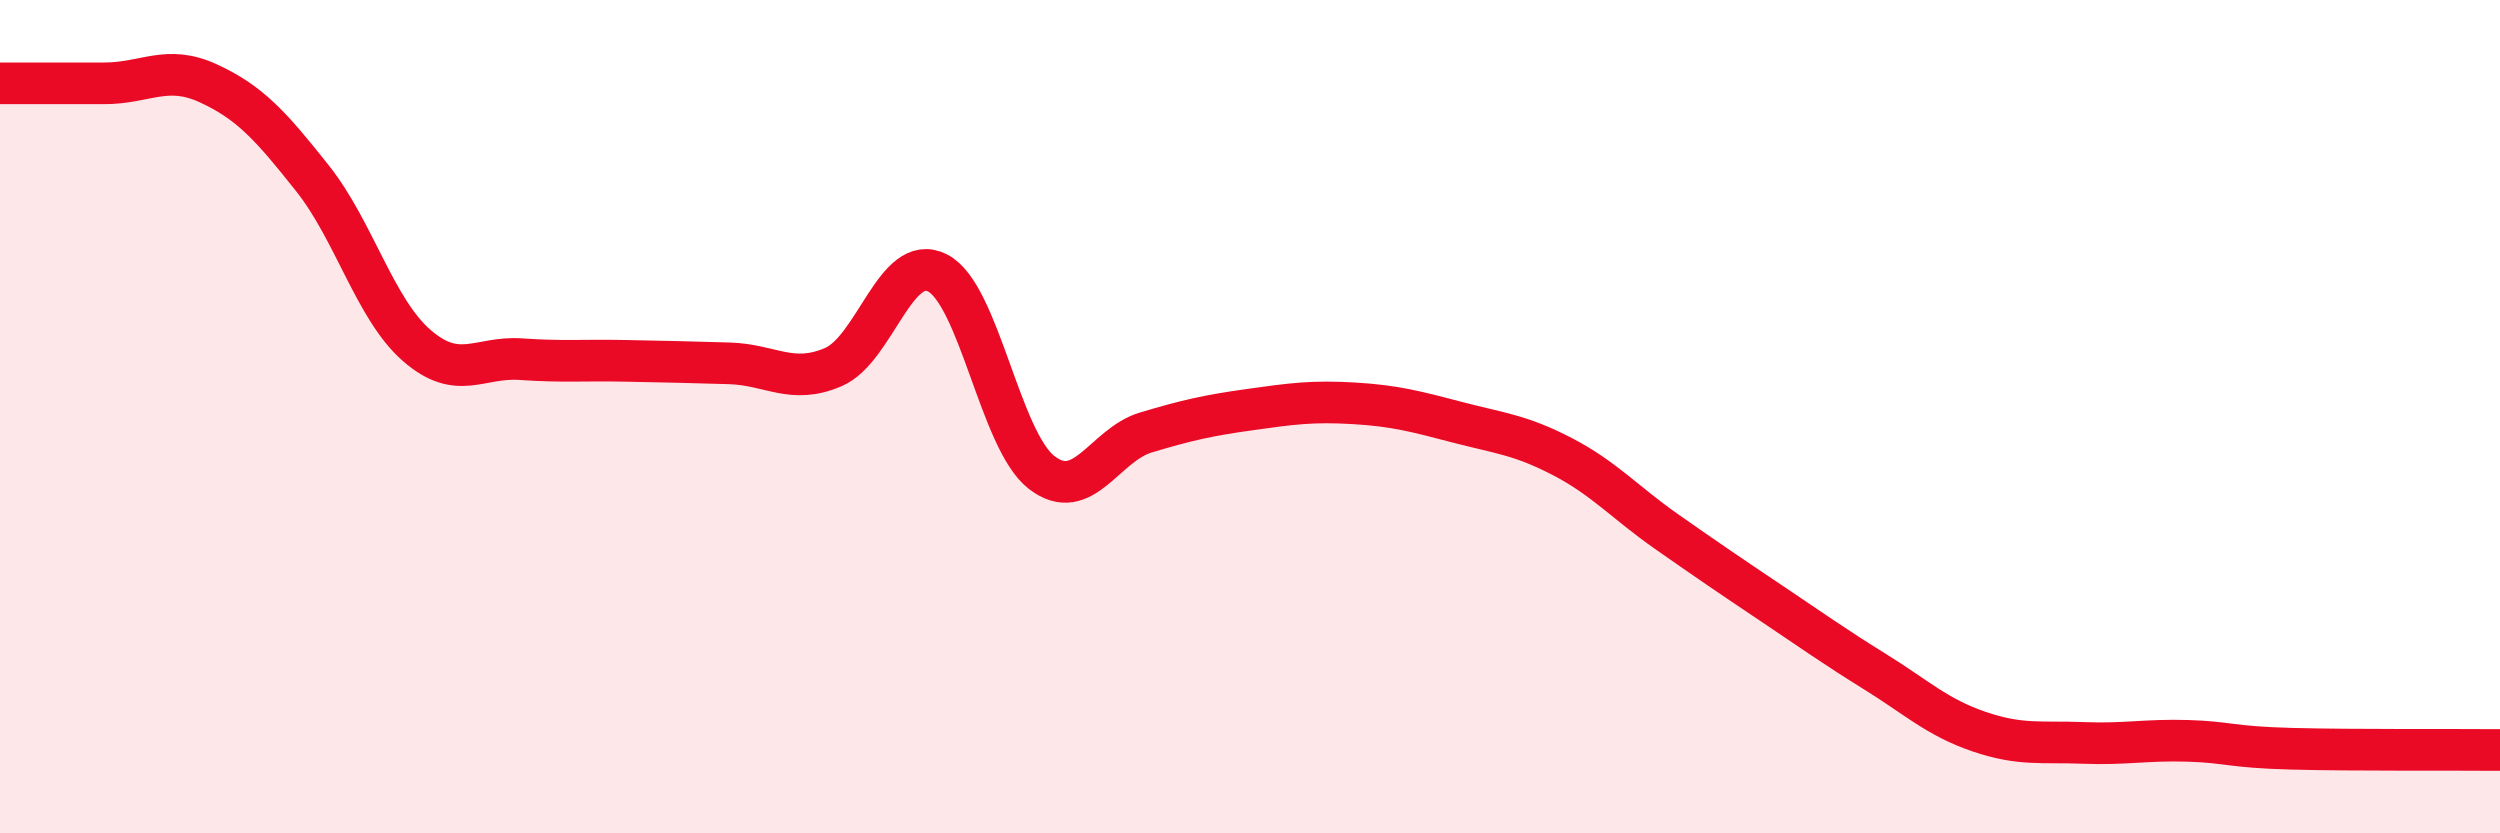
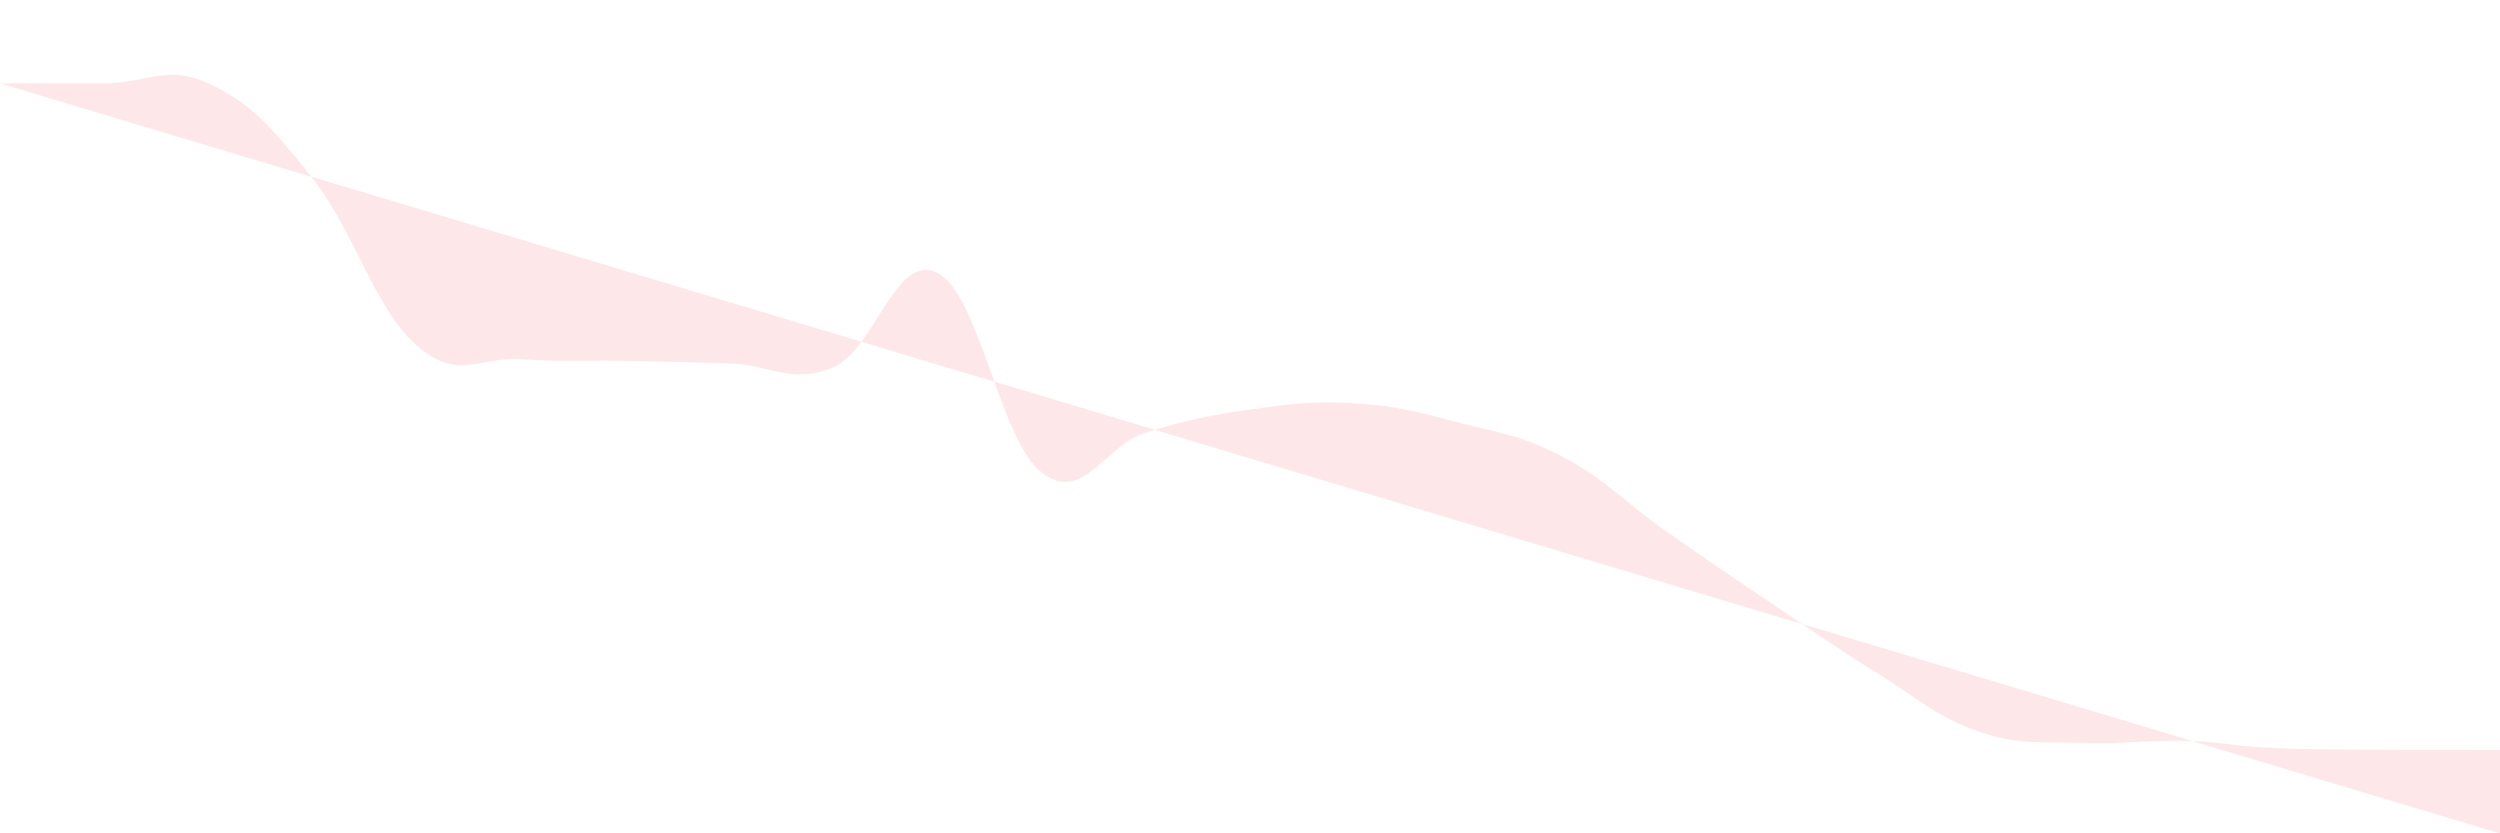
<svg xmlns="http://www.w3.org/2000/svg" width="60" height="20" viewBox="0 0 60 20">
-   <path d="M 0,2 C 0.5,2 1.5,2 2.5,2 C 3.5,2 4,1.54 5,2 C 6,2.46 6.5,3.02 7.5,4.28 C 8.5,5.54 9,7.42 10,8.29 C 11,9.16 11.5,8.55 12.5,8.62 C 13.5,8.69 14,8.64 15,8.66 C 16,8.68 16.5,8.69 17.5,8.72 C 18.5,8.75 19,9.24 20,8.81 C 21,8.38 21.5,6.04 22.5,6.55 C 23.5,7.06 24,10.57 25,11.34 C 26,12.11 26.5,10.68 27.5,10.38 C 28.5,10.08 29,9.97 30,9.83 C 31,9.69 31.5,9.62 32.5,9.68 C 33.5,9.74 34,9.88 35,10.14 C 36,10.4 36.5,10.44 37.5,10.96 C 38.5,11.48 39,12.06 40,12.76 C 41,13.46 41.5,13.8 42.5,14.47 C 43.5,15.14 44,15.5 45,16.12 C 46,16.74 46.5,17.22 47.5,17.56 C 48.5,17.9 49,17.79 50,17.83 C 51,17.87 51.5,17.75 52.5,17.78 C 53.5,17.81 53.5,17.93 55,17.97 C 56.5,18.01 59,17.99 60,18L60 20L0 20Z" fill="#EB0A25" opacity="0.1" stroke-linecap="round" stroke-linejoin="round" />
-   <path d="M 0,2 C 0.5,2 1.5,2 2.5,2 C 3.5,2 4,1.54 5,2 C 6,2.46 6.5,3.02 7.5,4.28 C 8.5,5.54 9,7.42 10,8.29 C 11,9.16 11.5,8.55 12.5,8.62 C 13.5,8.69 14,8.64 15,8.66 C 16,8.68 16.5,8.69 17.5,8.72 C 18.5,8.75 19,9.24 20,8.81 C 21,8.38 21.5,6.04 22.5,6.55 C 23.5,7.06 24,10.57 25,11.34 C 26,12.11 26.5,10.68 27.5,10.38 C 28.5,10.08 29,9.97 30,9.83 C 31,9.69 31.5,9.62 32.5,9.68 C 33.5,9.74 34,9.88 35,10.14 C 36,10.4 36.5,10.44 37.5,10.96 C 38.5,11.48 39,12.06 40,12.76 C 41,13.46 41.5,13.8 42.5,14.47 C 43.5,15.14 44,15.5 45,16.12 C 46,16.74 46.5,17.22 47.5,17.56 C 48.5,17.9 49,17.79 50,17.83 C 51,17.87 51.5,17.75 52.5,17.78 C 53.5,17.81 53.5,17.93 55,17.97 C 56.5,18.01 59,17.99 60,18" stroke="#EB0A25" stroke-width="1" fill="none" stroke-linecap="round" stroke-linejoin="round" />
+   <path d="M 0,2 C 0.5,2 1.5,2 2.5,2 C 3.5,2 4,1.54 5,2 C 6,2.46 6.5,3.02 7.5,4.28 C 8.5,5.54 9,7.42 10,8.29 C 11,9.16 11.5,8.55 12.5,8.62 C 13.5,8.69 14,8.64 15,8.66 C 16,8.68 16.5,8.69 17.5,8.72 C 18.5,8.75 19,9.24 20,8.81 C 21,8.38 21.5,6.04 22.5,6.55 C 23.5,7.06 24,10.57 25,11.34 C 26,12.11 26.5,10.68 27.5,10.38 C 28.5,10.08 29,9.97 30,9.83 C 31,9.69 31.5,9.62 32.5,9.68 C 33.5,9.74 34,9.88 35,10.14 C 36,10.4 36.5,10.44 37.5,10.96 C 38.5,11.48 39,12.06 40,12.76 C 41,13.46 41.5,13.8 42.5,14.47 C 43.5,15.14 44,15.5 45,16.12 C 46,16.74 46.5,17.22 47.5,17.56 C 48.5,17.9 49,17.79 50,17.83 C 51,17.87 51.5,17.75 52.5,17.78 C 53.5,17.81 53.5,17.93 55,17.97 C 56.5,18.01 59,17.99 60,18L60 20Z" fill="#EB0A25" opacity="0.1" stroke-linecap="round" stroke-linejoin="round" />
</svg>